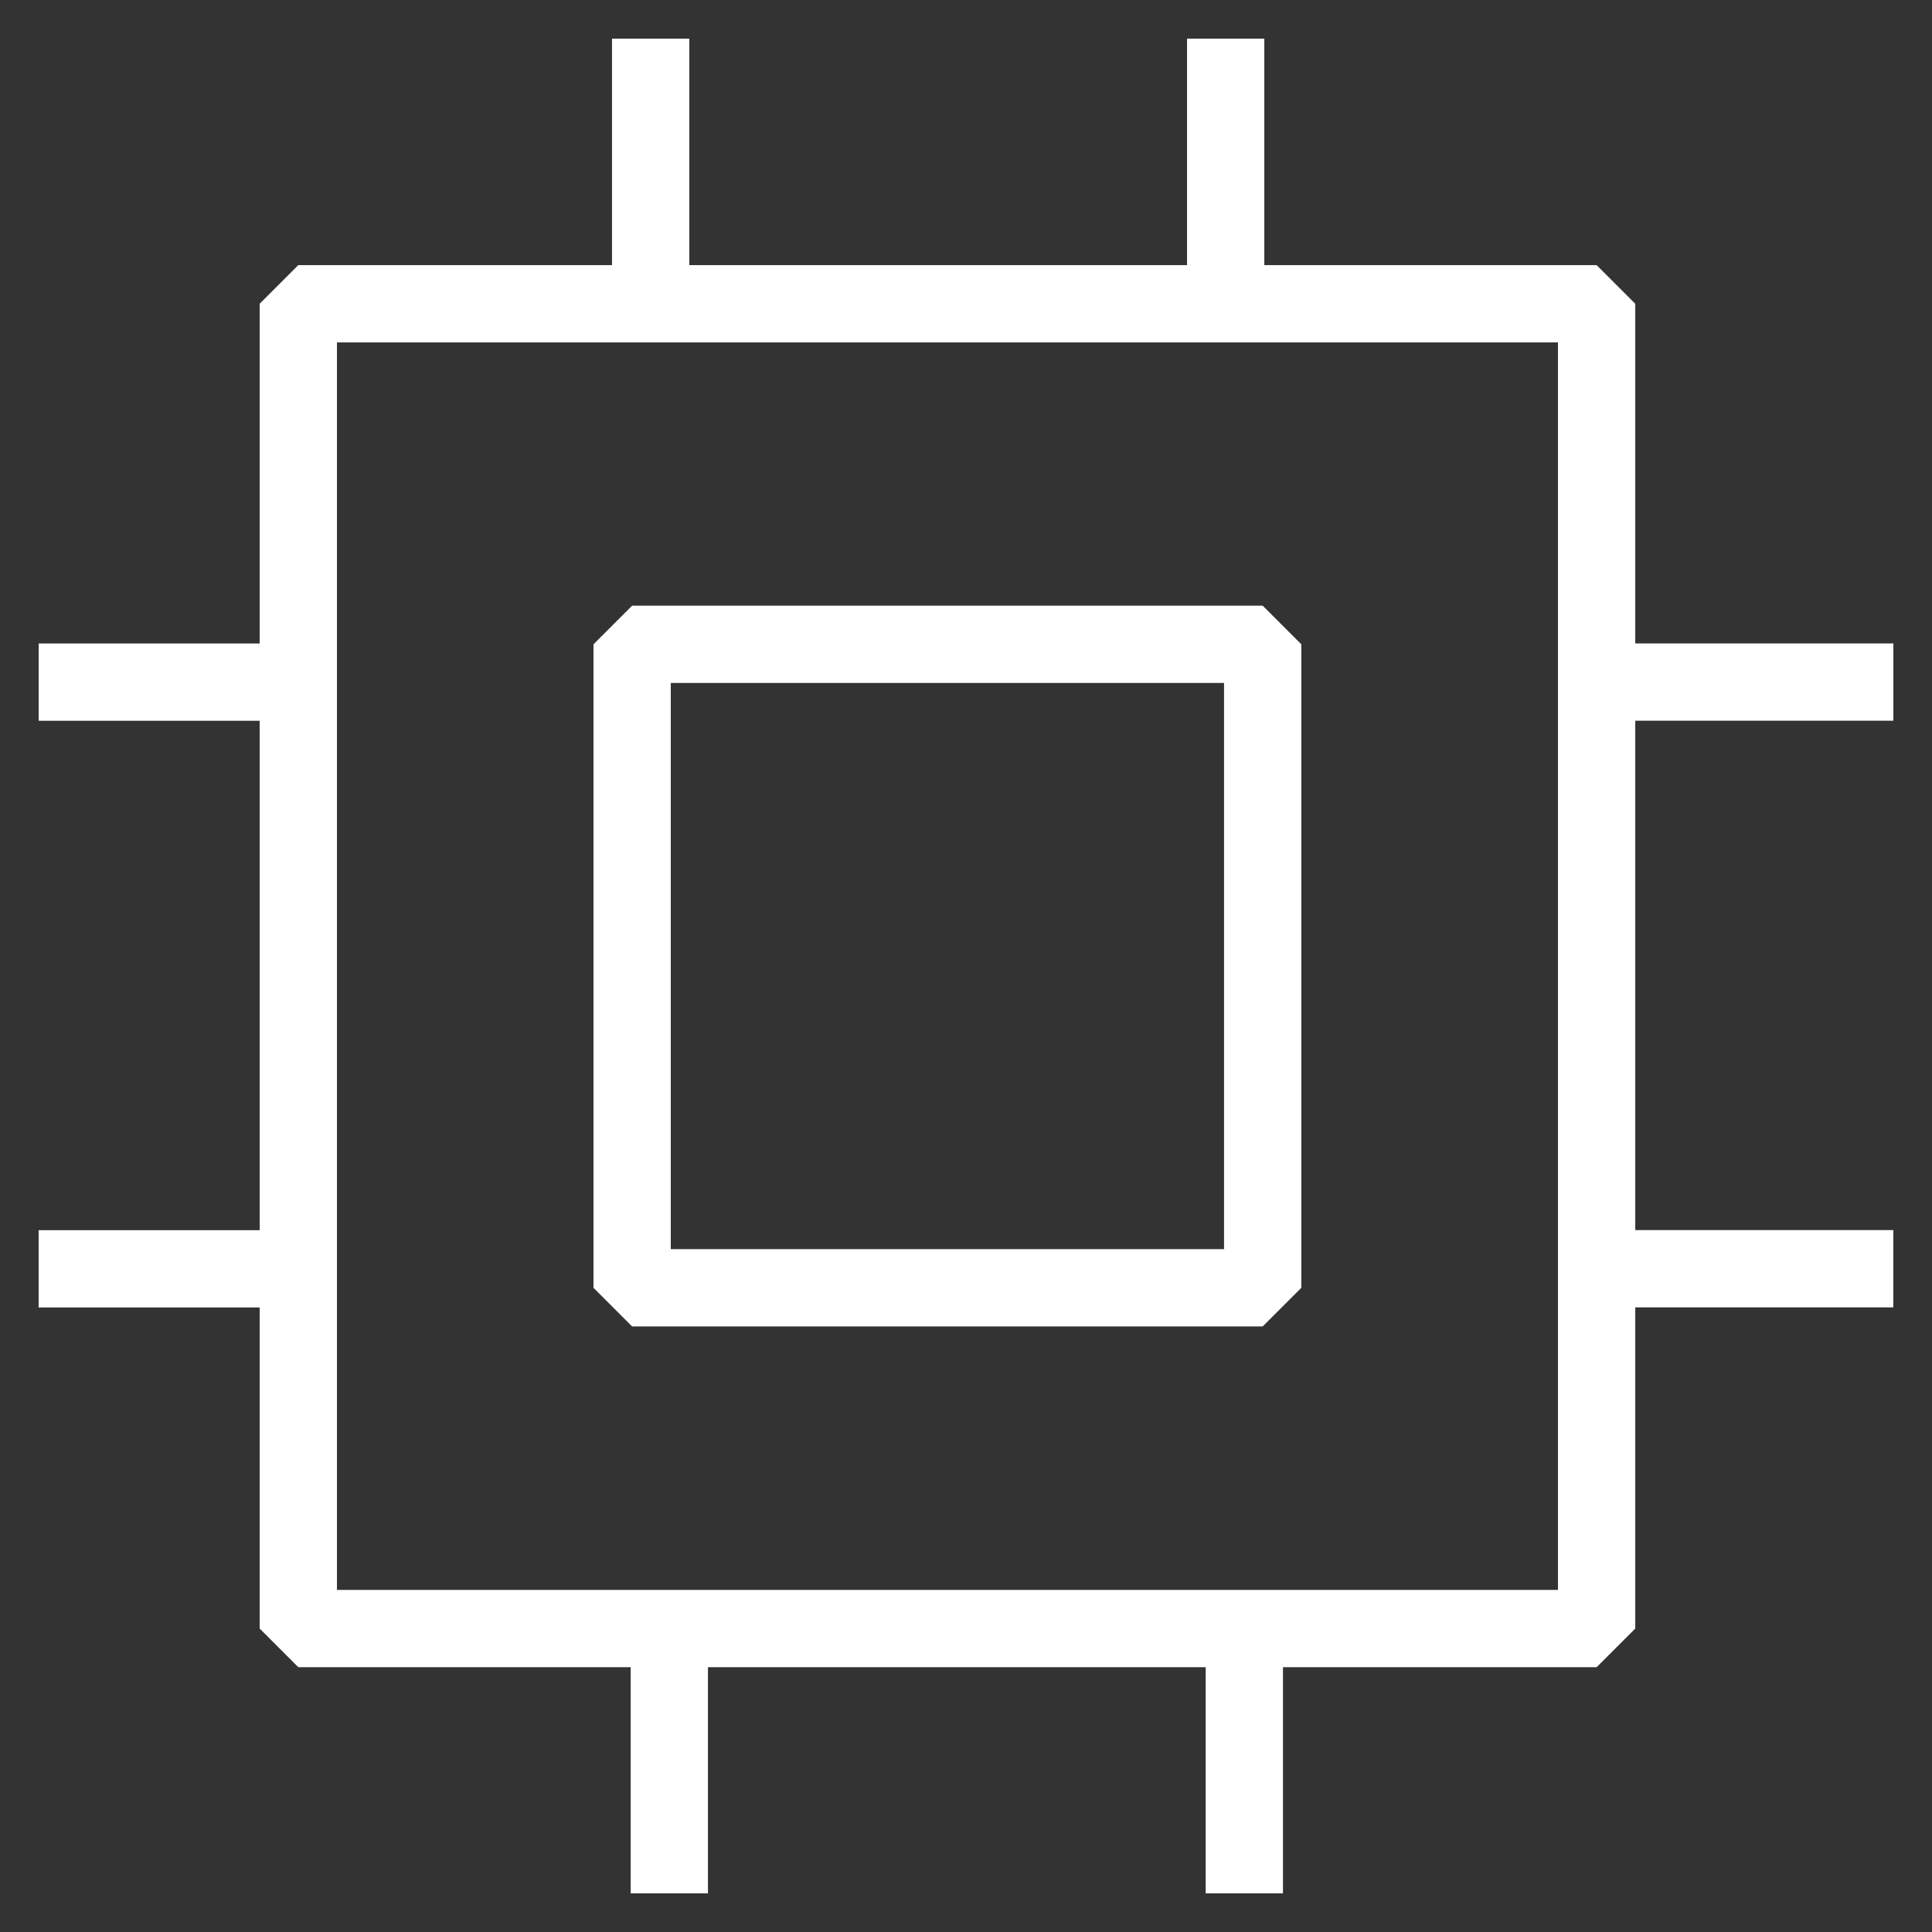
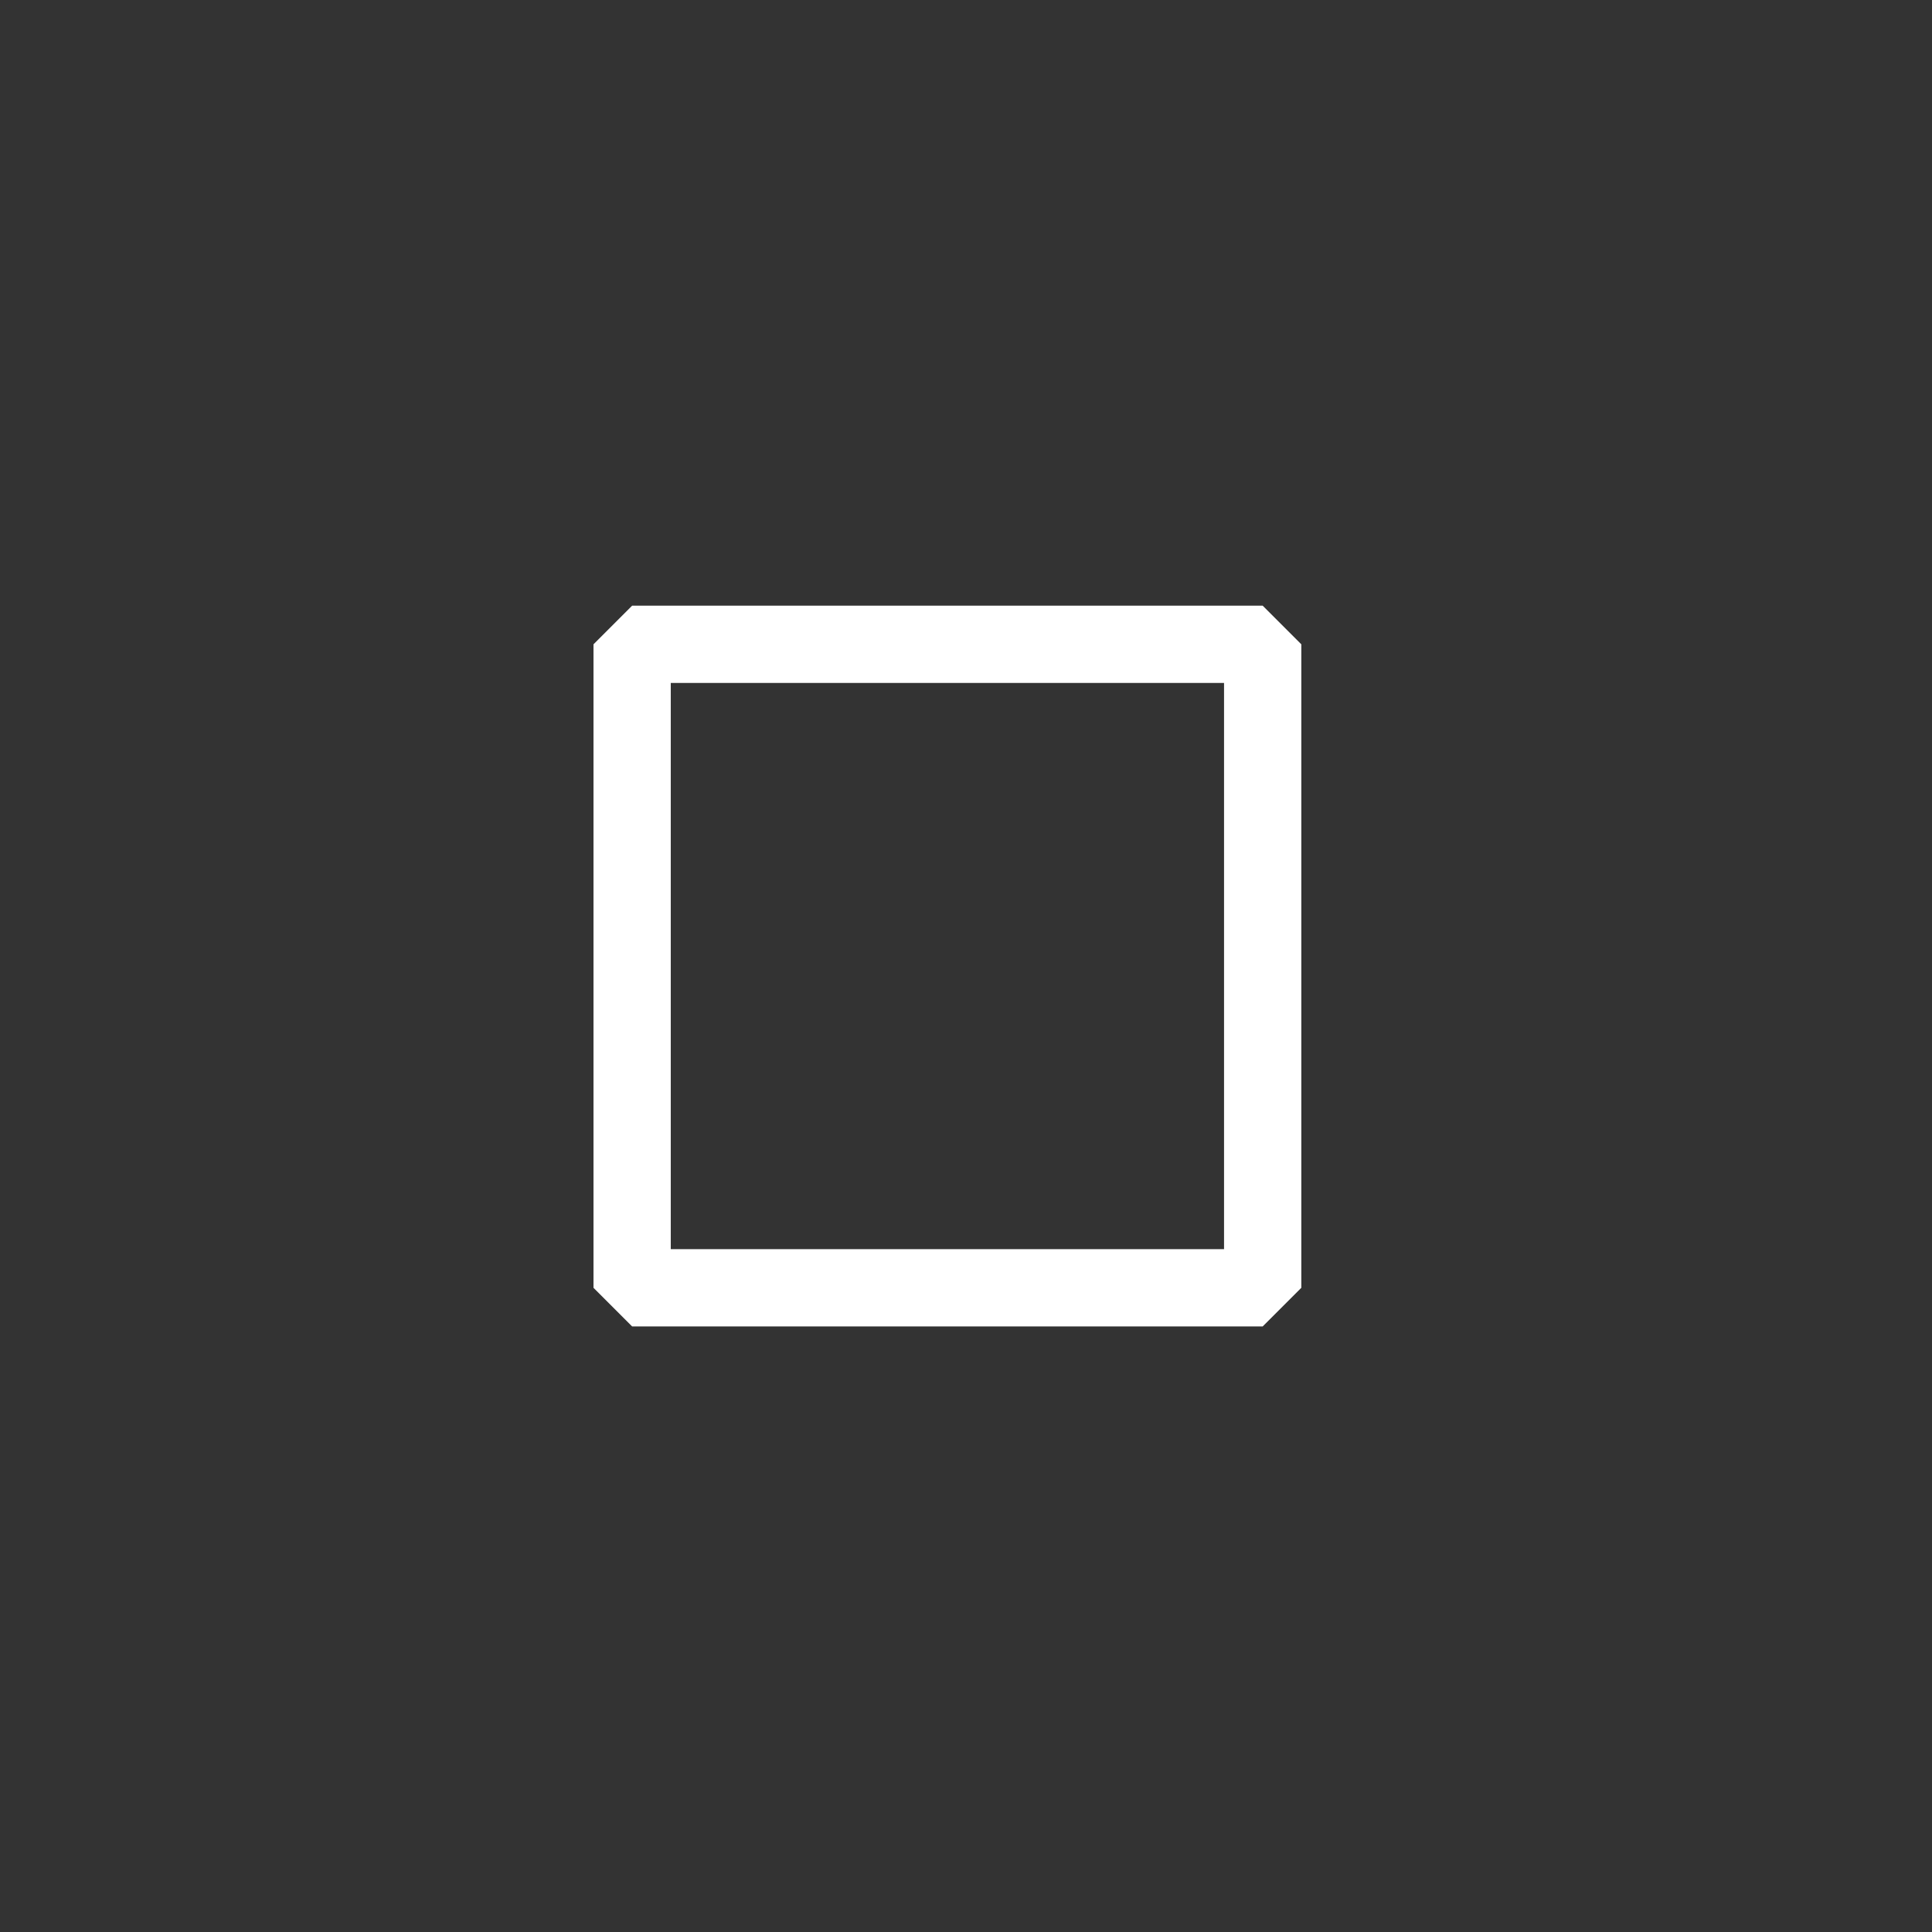
<svg xmlns="http://www.w3.org/2000/svg" fill="none" viewBox="0 0 32 32">
  <rect x="0" y="0" width="32" height="32" fill="#333333" stroke="none" />
-   <path stroke="#fff" stroke-linejoin="bevel" stroke-width="1.28" d="M26.445 5.031H4.941v21.943h21.504V5.031ZM10.777.64v4.39M20.301.64v4.39M.64 21.016h4.301m-4.3-9.718h4.3M20.61 31.36v-4.39m-9.524 4.39v-4.39M31.36 11.297h-4.301m4.3 9.717h-4.3" />
  <path stroke="#fff" stroke-linejoin="bevel" stroke-width="1.28" d="M20.913 10.672H10.47V21.33h10.444V10.672Z" />
</svg>